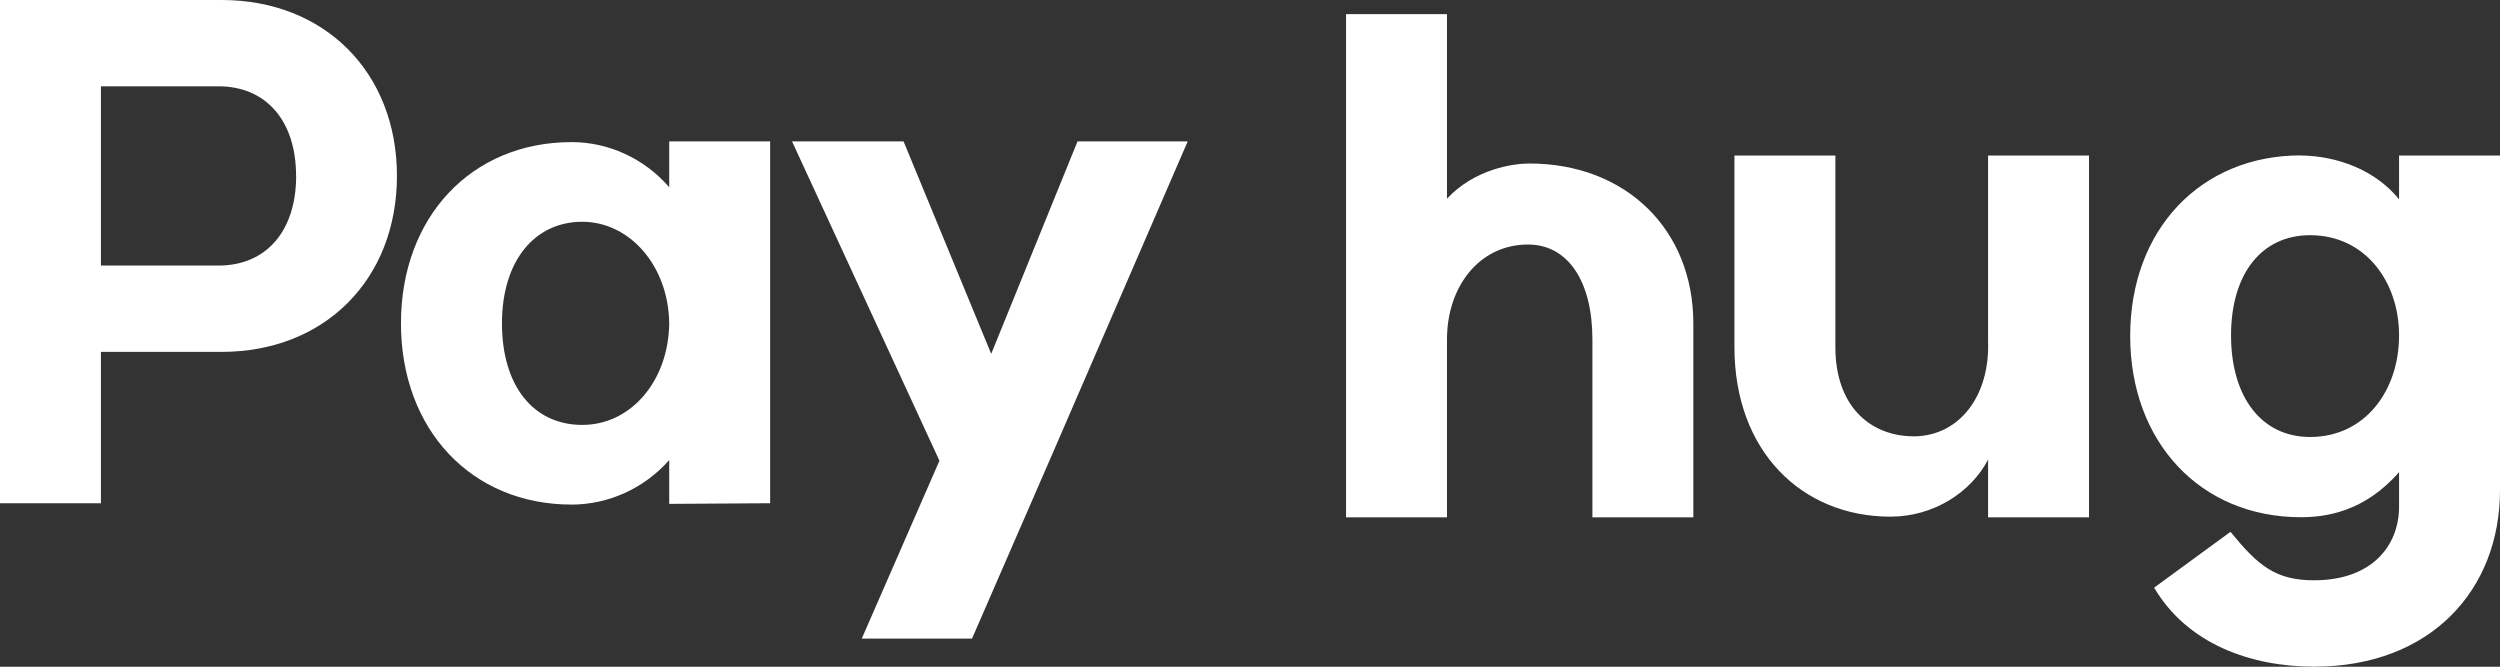
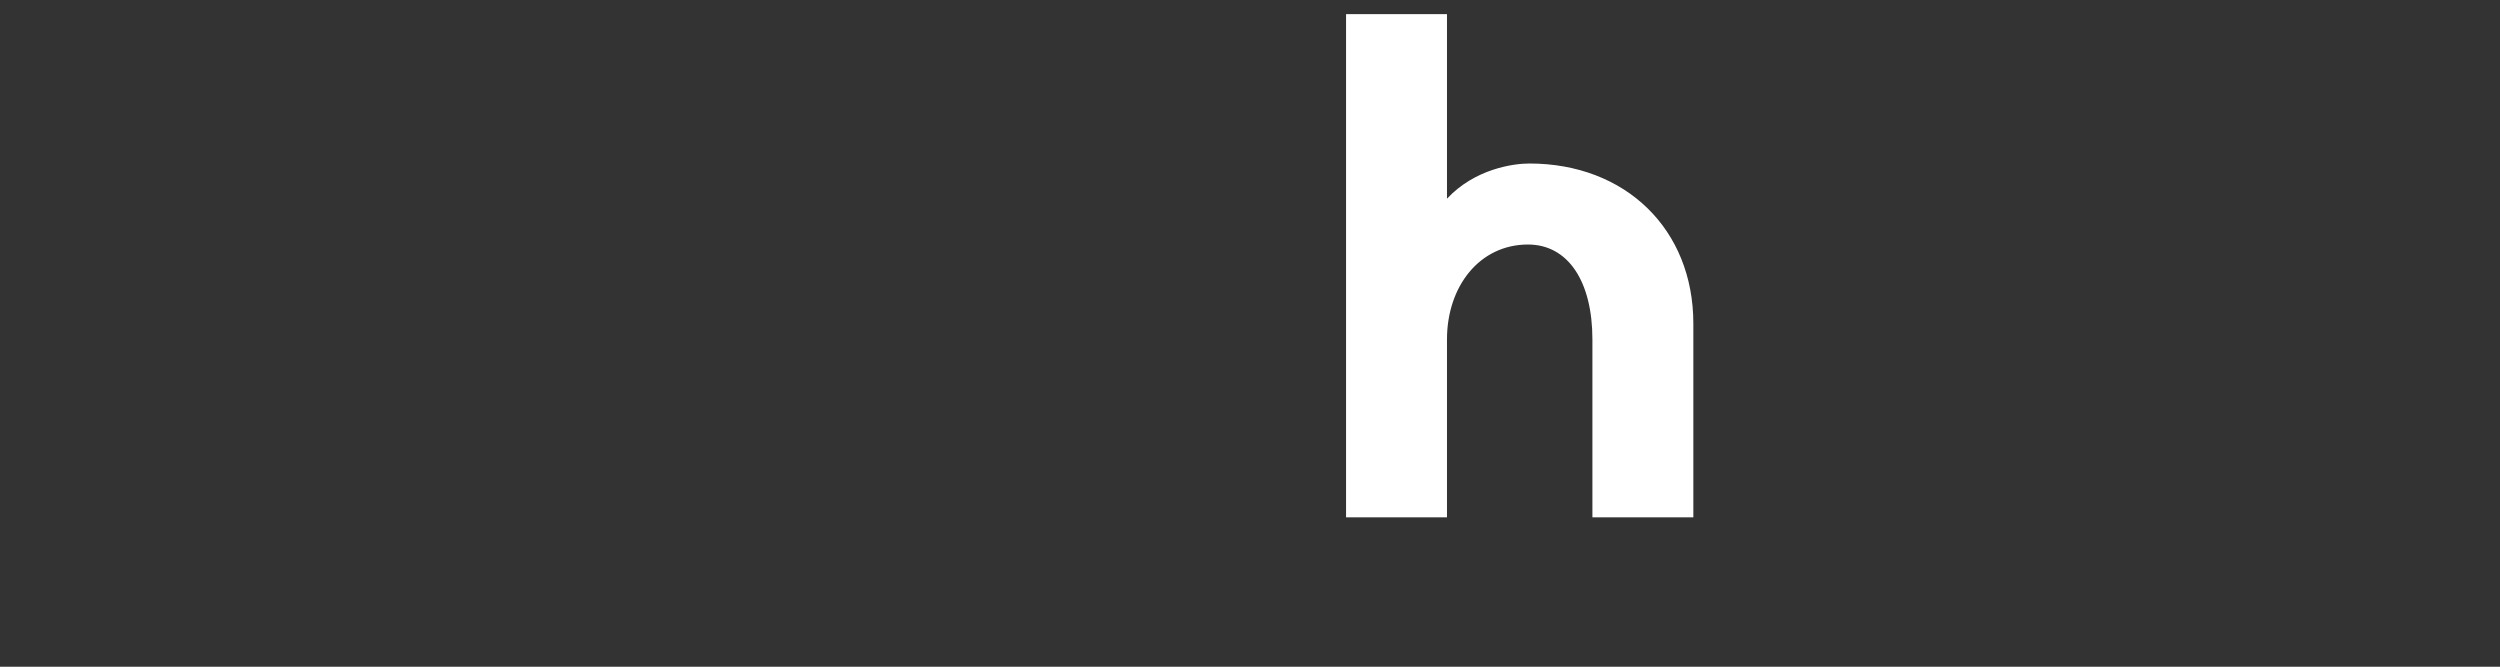
<svg xmlns="http://www.w3.org/2000/svg" id="_레이어_2" data-name="레이어 2" viewBox="0 0 353.96 94.4">
  <rect x="0" y="0" width="353.96" height="94.4" fill="#333333" stroke="none" />
  <defs>
    <style>
      .cls-1 {
        fill: #fff;
      }
    </style>
  </defs>
  <g id="_레이어_1-2" data-name="레이어 1">
    <g>
-       <path class="cls-1" d="M0,0h31.39c14.57,0,24.81,10.25,24.81,24.91s-10.25,24.91-24.81,24.91H14.29v21.43H0V0ZM41.92,24.91c0-7.8-4.23-12.69-11-12.69H14.29v25.38h16.64c6.77,0,11-4.89,11-12.69Z" />
-       <path class="cls-1" d="M80.93,20.12c5.17,0,10.25,2.26,13.82,6.39v-6.49h14.29v51.23l-14.29.09v-6.2c-3.57,4.04-8.65,6.3-13.82,6.3-14.19,0-24.16-10.62-24.16-25.66s9.96-25.66,24.16-25.66ZM94.75,45.78c-.09-8.08-5.55-14.38-12.31-14.38s-11.37,5.55-11.37,14.38,4.42,14.38,11.37,14.38,12.22-6.3,12.31-14.38Z" />
-       <path class="cls-1" d="M122.01,90.42l11-25.19-20.87-45.21h15.79l12.41,30.08,12.22-30.08h15.6l-19.17,44.27-11.37,26.13h-15.6Z" />
-     </g>
+       </g>
    <g>
      <path class="cls-1" d="M216.34,34.62c-6.86,0-11.47,5.92-11.47,13.44v25.19h-14.29V2h14.29v26.13c3.95-4.23,9.4-4.98,11.66-4.98,13.63,0,23.22,9.31,23.22,22.65v27.45h-14.29v-25.19c0-8.27-3.48-13.44-9.12-13.44Z" />
-       <path class="cls-1" d="M271.05,61.78c6.39-.09,10.72-5.73,10.43-13.54v-26.22h14.29v51.23h-14.29v-8.18c-2.44,4.7-7.8,8.08-13.82,8.08-12.59,0-22.09-9.31-22.09-23.97v-27.16h14.29v27.16c0,7.99,4.61,12.6,11.19,12.6Z" />
-       <path class="cls-1" d="M325.76,22.02c3.29,0,9.68,1.03,13.91,6.2v-6.2h14.29v47.37c0,14.1-9.78,25-26.32,25-8.93,0-17.95-3.2-22.65-11.19l10.81-7.9c3.85,4.7,6.3,6.86,11.84,6.86,8.18,0,12.03-4.89,12.03-10.43v-4.89c-4.89,5.64-10.43,6.39-13.91,6.39-14.19,0-24.16-10.62-24.16-25.66s9.96-25.57,24.16-25.57ZM339.67,47.49c0-7.61-4.79-14.19-12.6-14.19-6.86,0-11.19,5.45-11.19,14.19s4.32,14.38,11.19,14.38c7.8,0,12.6-6.58,12.6-14.38Z" />
    </g>
  </g>
</svg>